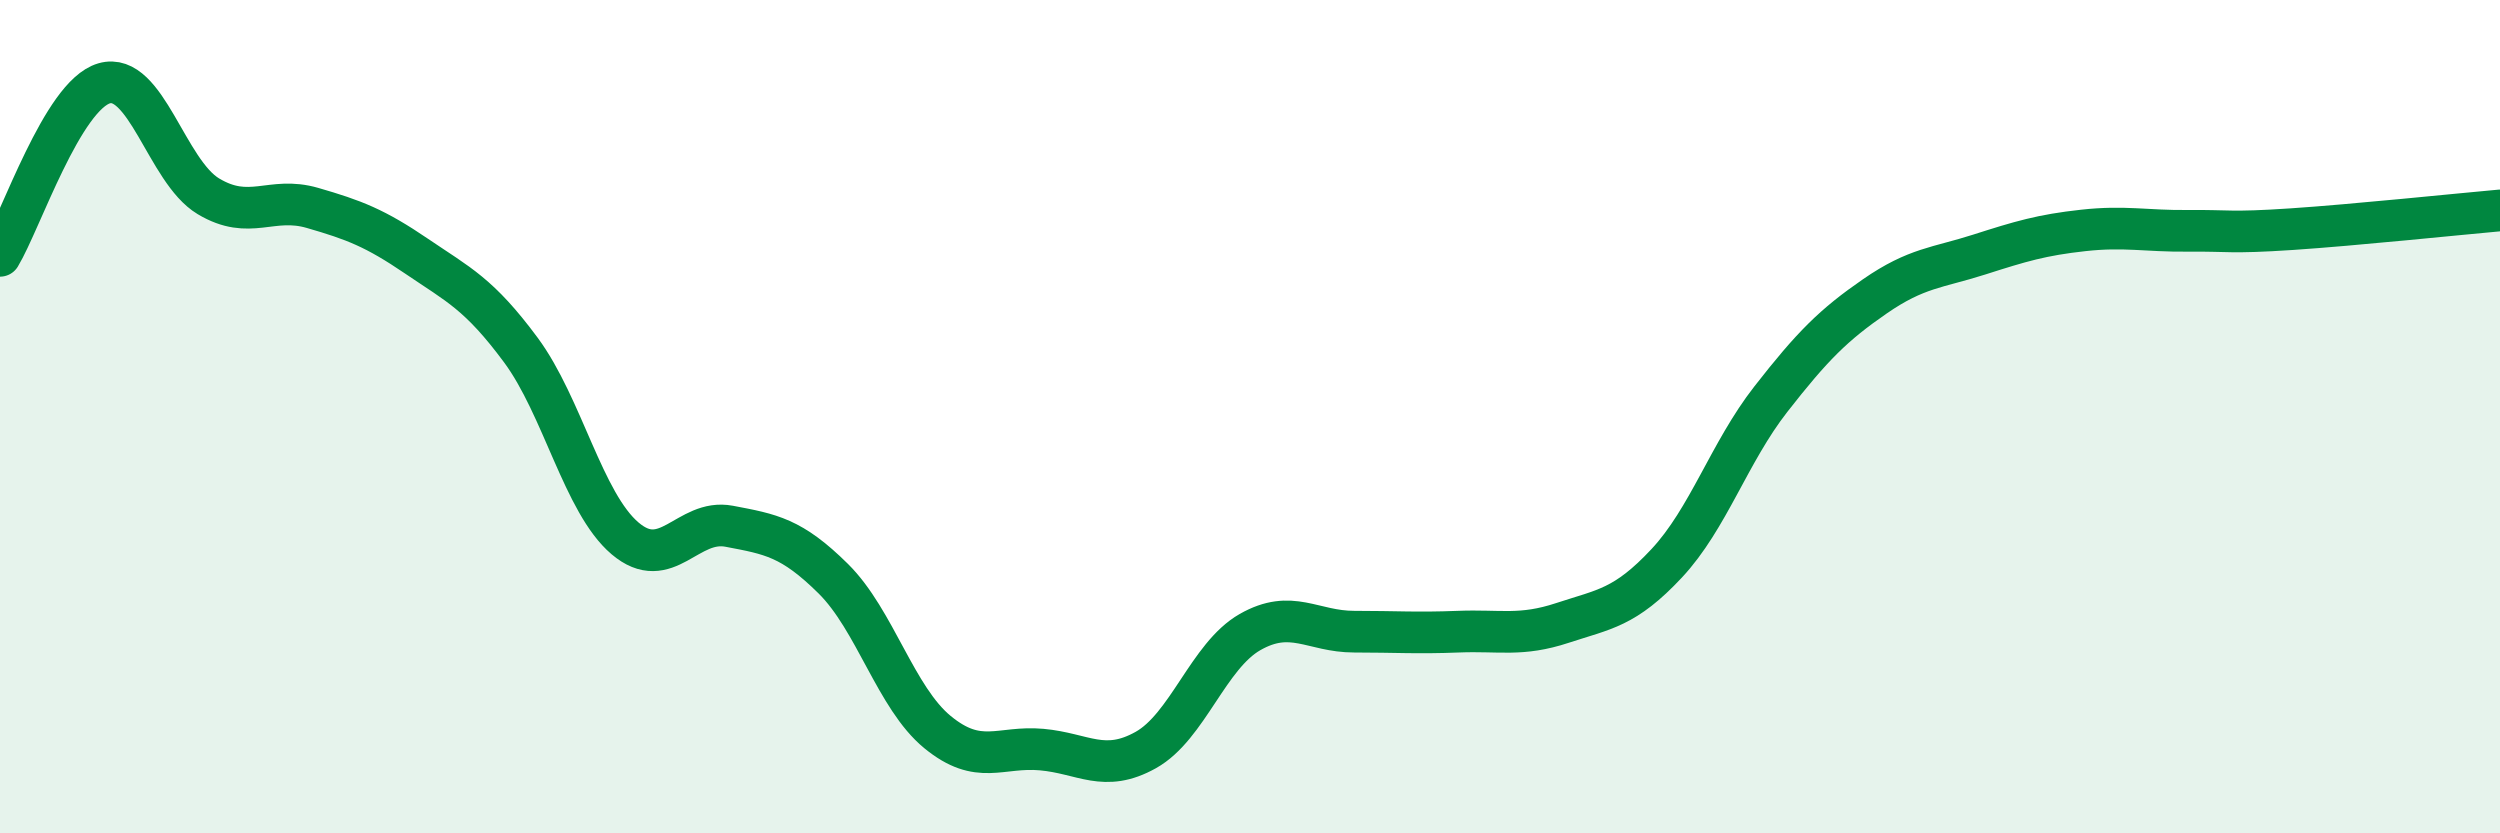
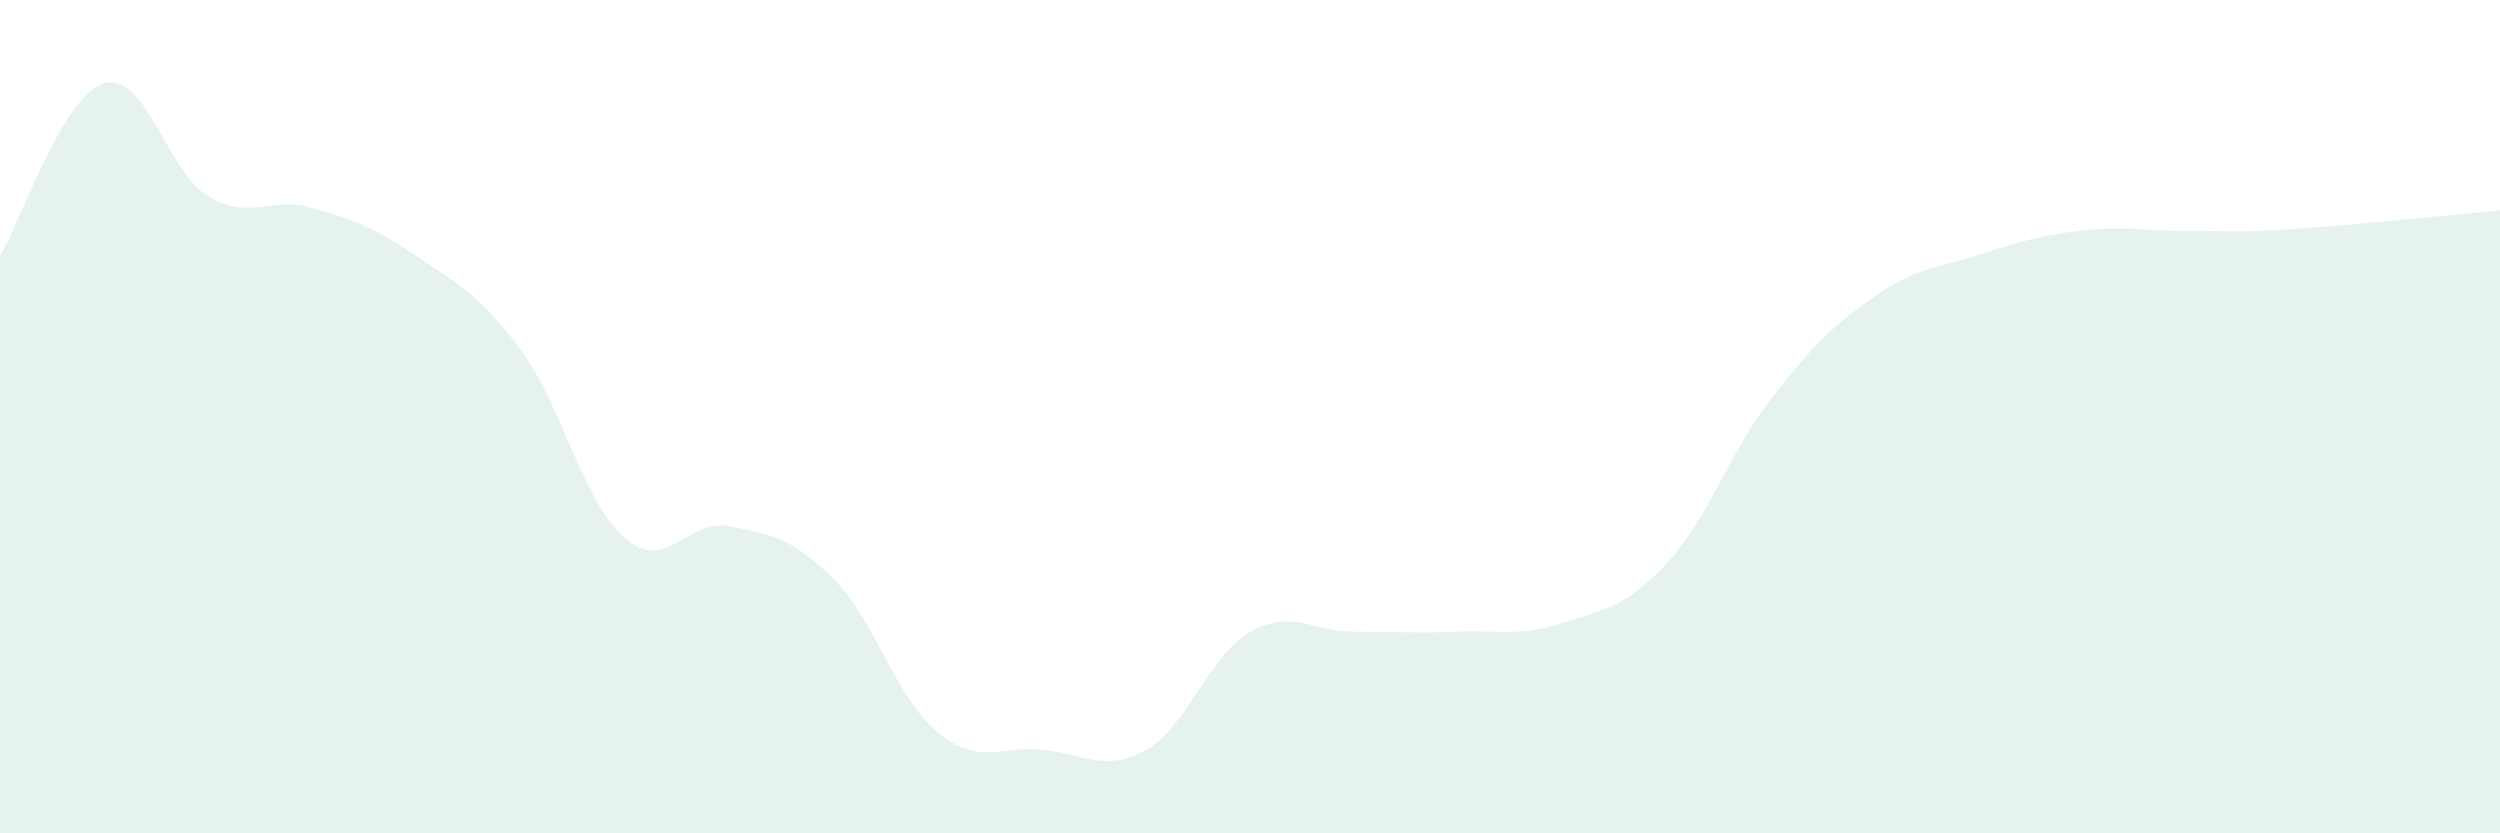
<svg xmlns="http://www.w3.org/2000/svg" width="60" height="20" viewBox="0 0 60 20">
  <path d="M 0,6.14 C 0.5,5.31 1.5,2.29 2.5,2 C 3.5,1.71 4,4.11 5,4.71 C 6,5.31 6.5,4.7 7.5,4.99 C 8.5,5.28 9,5.47 10,6.15 C 11,6.83 11.5,7.05 12.5,8.4 C 13.5,9.75 14,12.07 15,12.92 C 16,13.77 16.5,12.44 17.5,12.63 C 18.5,12.82 19,12.9 20,13.89 C 21,14.88 21.5,16.75 22.5,17.57 C 23.5,18.39 24,17.9 25,17.99 C 26,18.08 26.5,18.56 27.5,18 C 28.5,17.44 29,15.74 30,15.17 C 31,14.6 31.5,15.16 32.5,15.16 C 33.5,15.16 34,15.2 35,15.16 C 36,15.12 36.5,15.28 37.5,14.95 C 38.5,14.62 39,14.59 40,13.52 C 41,12.45 41.5,10.86 42.5,9.58 C 43.5,8.3 44,7.8 45,7.11 C 46,6.42 46.5,6.43 47.5,6.11 C 48.5,5.79 49,5.64 50,5.53 C 51,5.42 51.5,5.55 52.5,5.54 C 53.5,5.53 53.5,5.6 55,5.5 C 56.5,5.4 59,5.14 60,5.05L60 20L0 20Z" fill="#008740" opacity="0.1" stroke-linecap="round" stroke-linejoin="round" />
-   <path d="M 0,6.14 C 0.5,5.31 1.5,2.29 2.5,2 C 3.5,1.71 4,4.11 5,4.71 C 6,5.31 6.5,4.7 7.5,4.99 C 8.5,5.28 9,5.47 10,6.15 C 11,6.83 11.5,7.05 12.5,8.4 C 13.5,9.75 14,12.07 15,12.92 C 16,13.77 16.5,12.44 17.5,12.63 C 18.5,12.82 19,12.9 20,13.89 C 21,14.88 21.5,16.75 22.5,17.57 C 23.5,18.39 24,17.9 25,17.99 C 26,18.08 26.5,18.56 27.5,18 C 28.5,17.44 29,15.74 30,15.17 C 31,14.6 31.5,15.16 32.5,15.16 C 33.5,15.16 34,15.2 35,15.16 C 36,15.12 36.5,15.28 37.5,14.95 C 38.5,14.62 39,14.59 40,13.52 C 41,12.45 41.5,10.86 42.5,9.58 C 43.5,8.3 44,7.8 45,7.11 C 46,6.42 46.5,6.43 47.5,6.11 C 48.5,5.79 49,5.64 50,5.53 C 51,5.42 51.5,5.55 52.5,5.54 C 53.5,5.53 53.5,5.6 55,5.5 C 56.5,5.4 59,5.14 60,5.05" stroke="#008740" stroke-width="1" fill="none" stroke-linecap="round" stroke-linejoin="round" />
</svg>